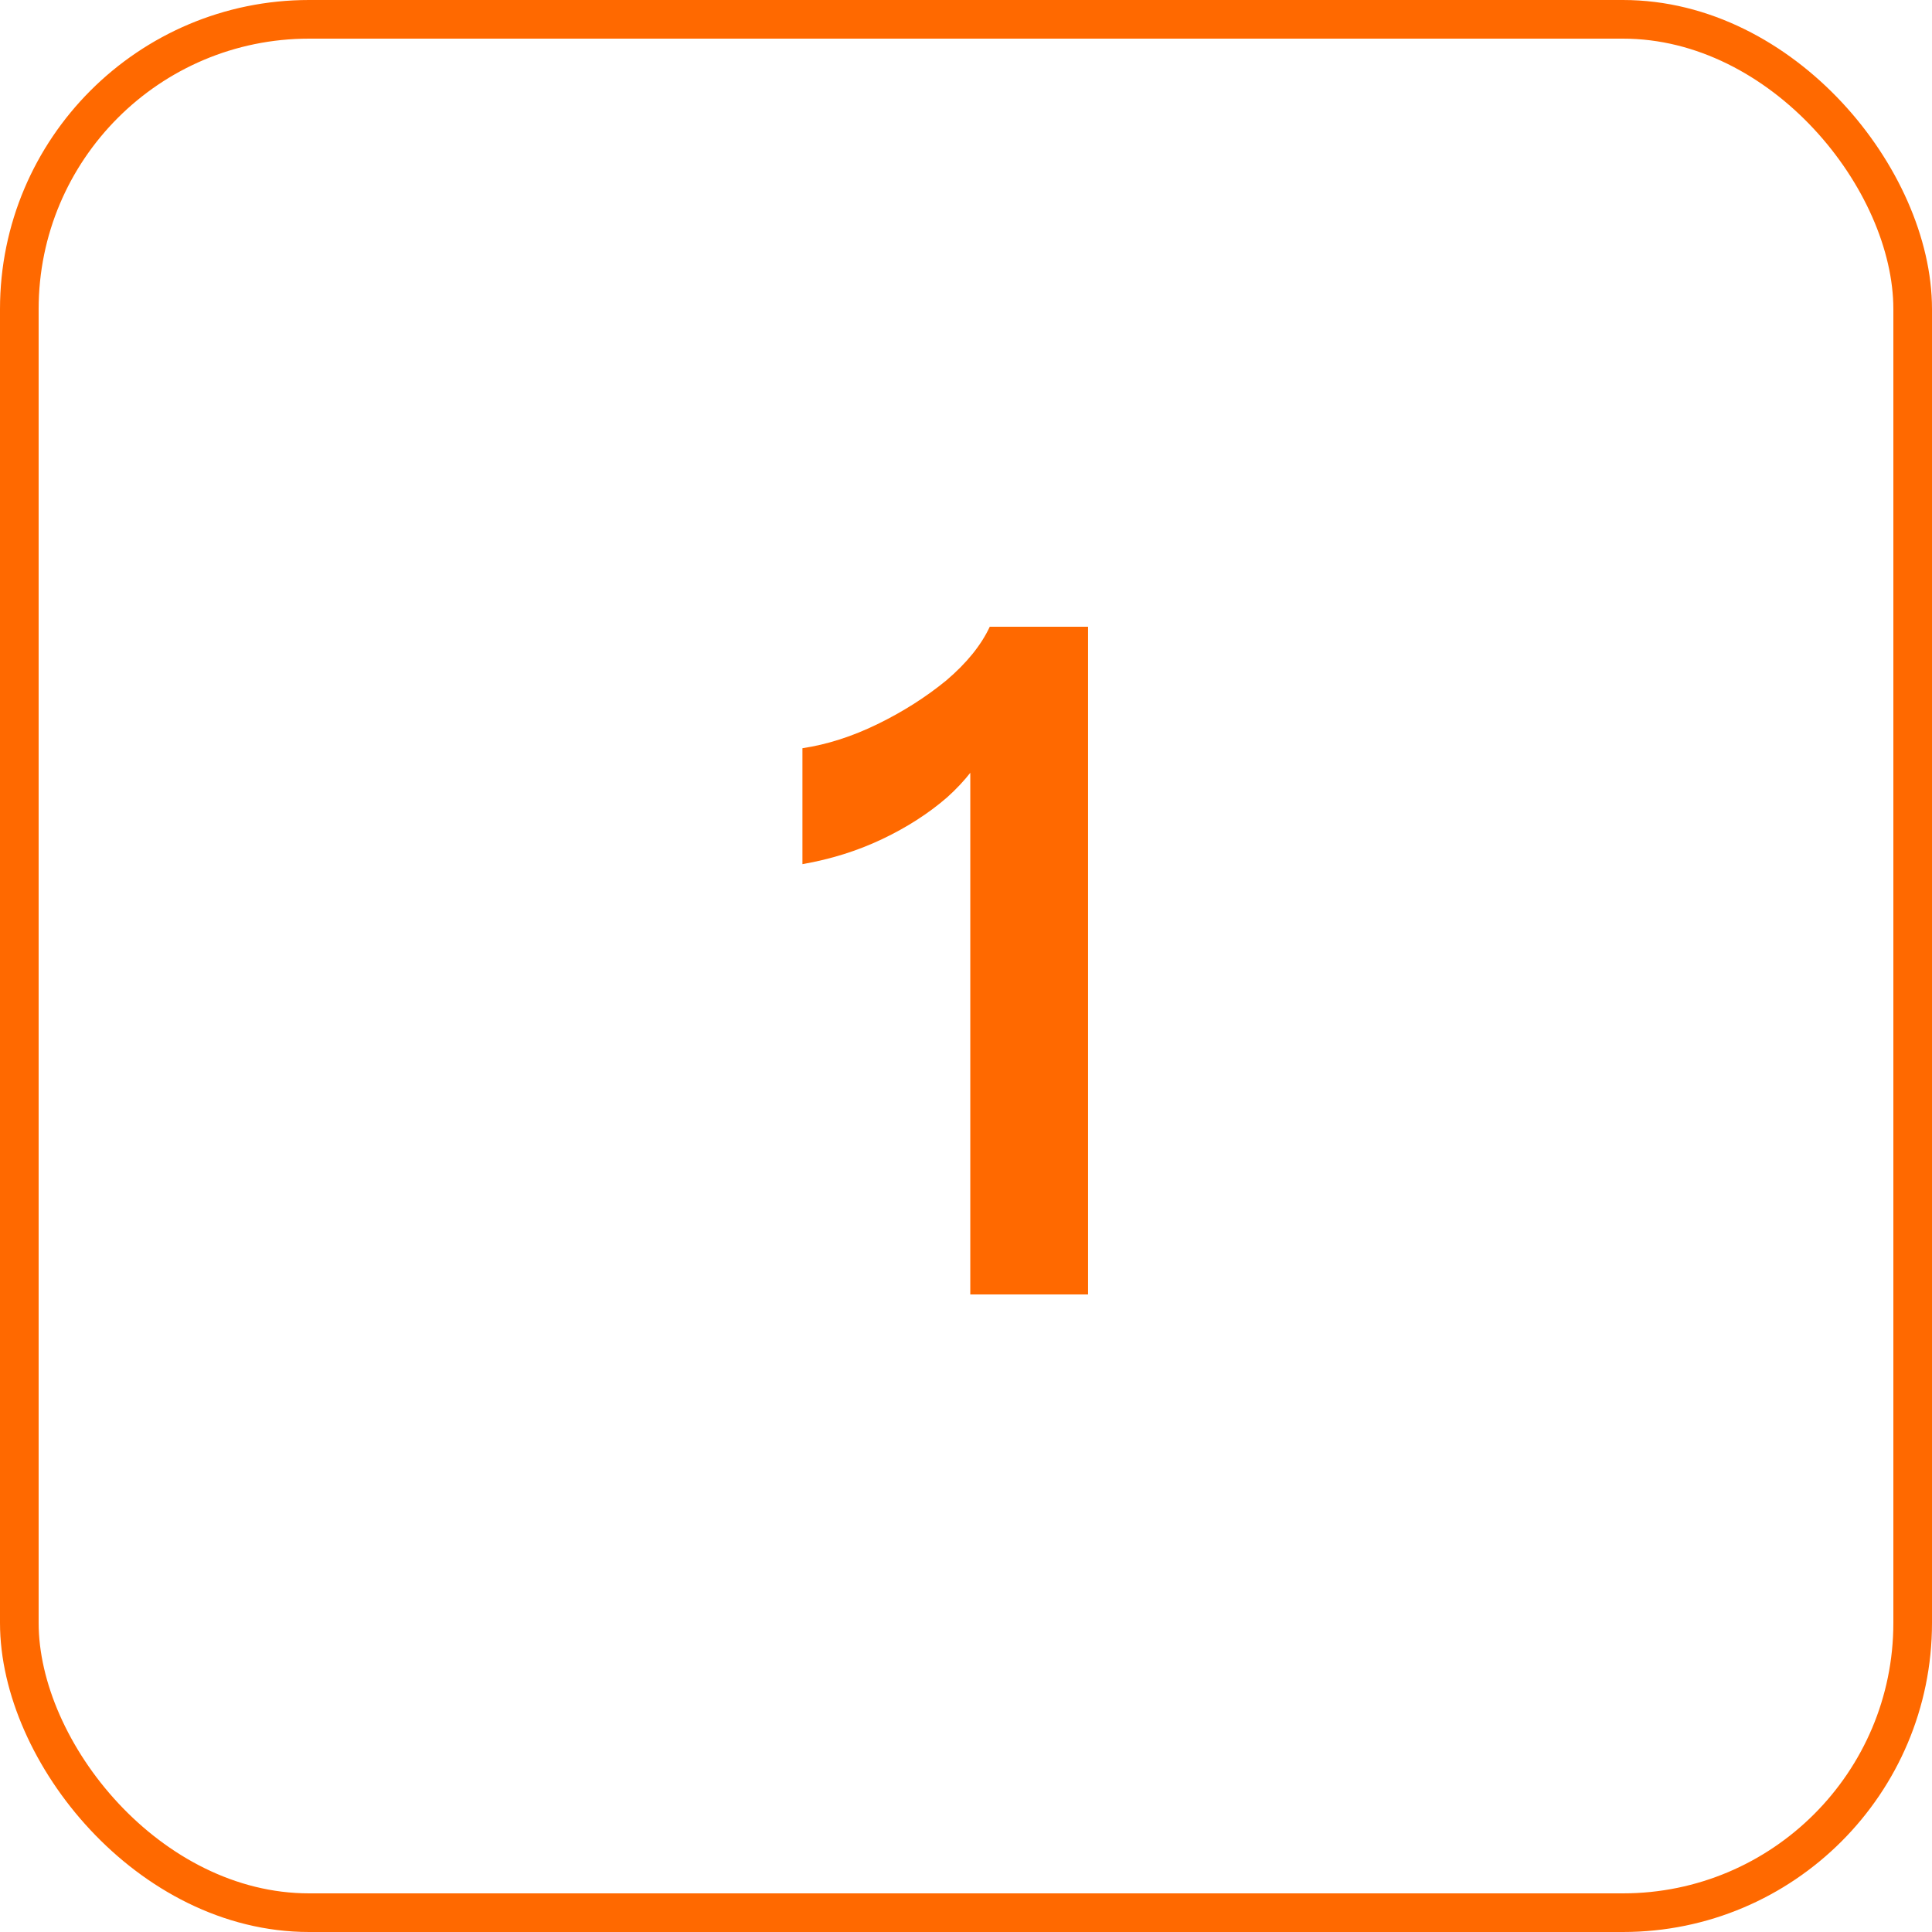
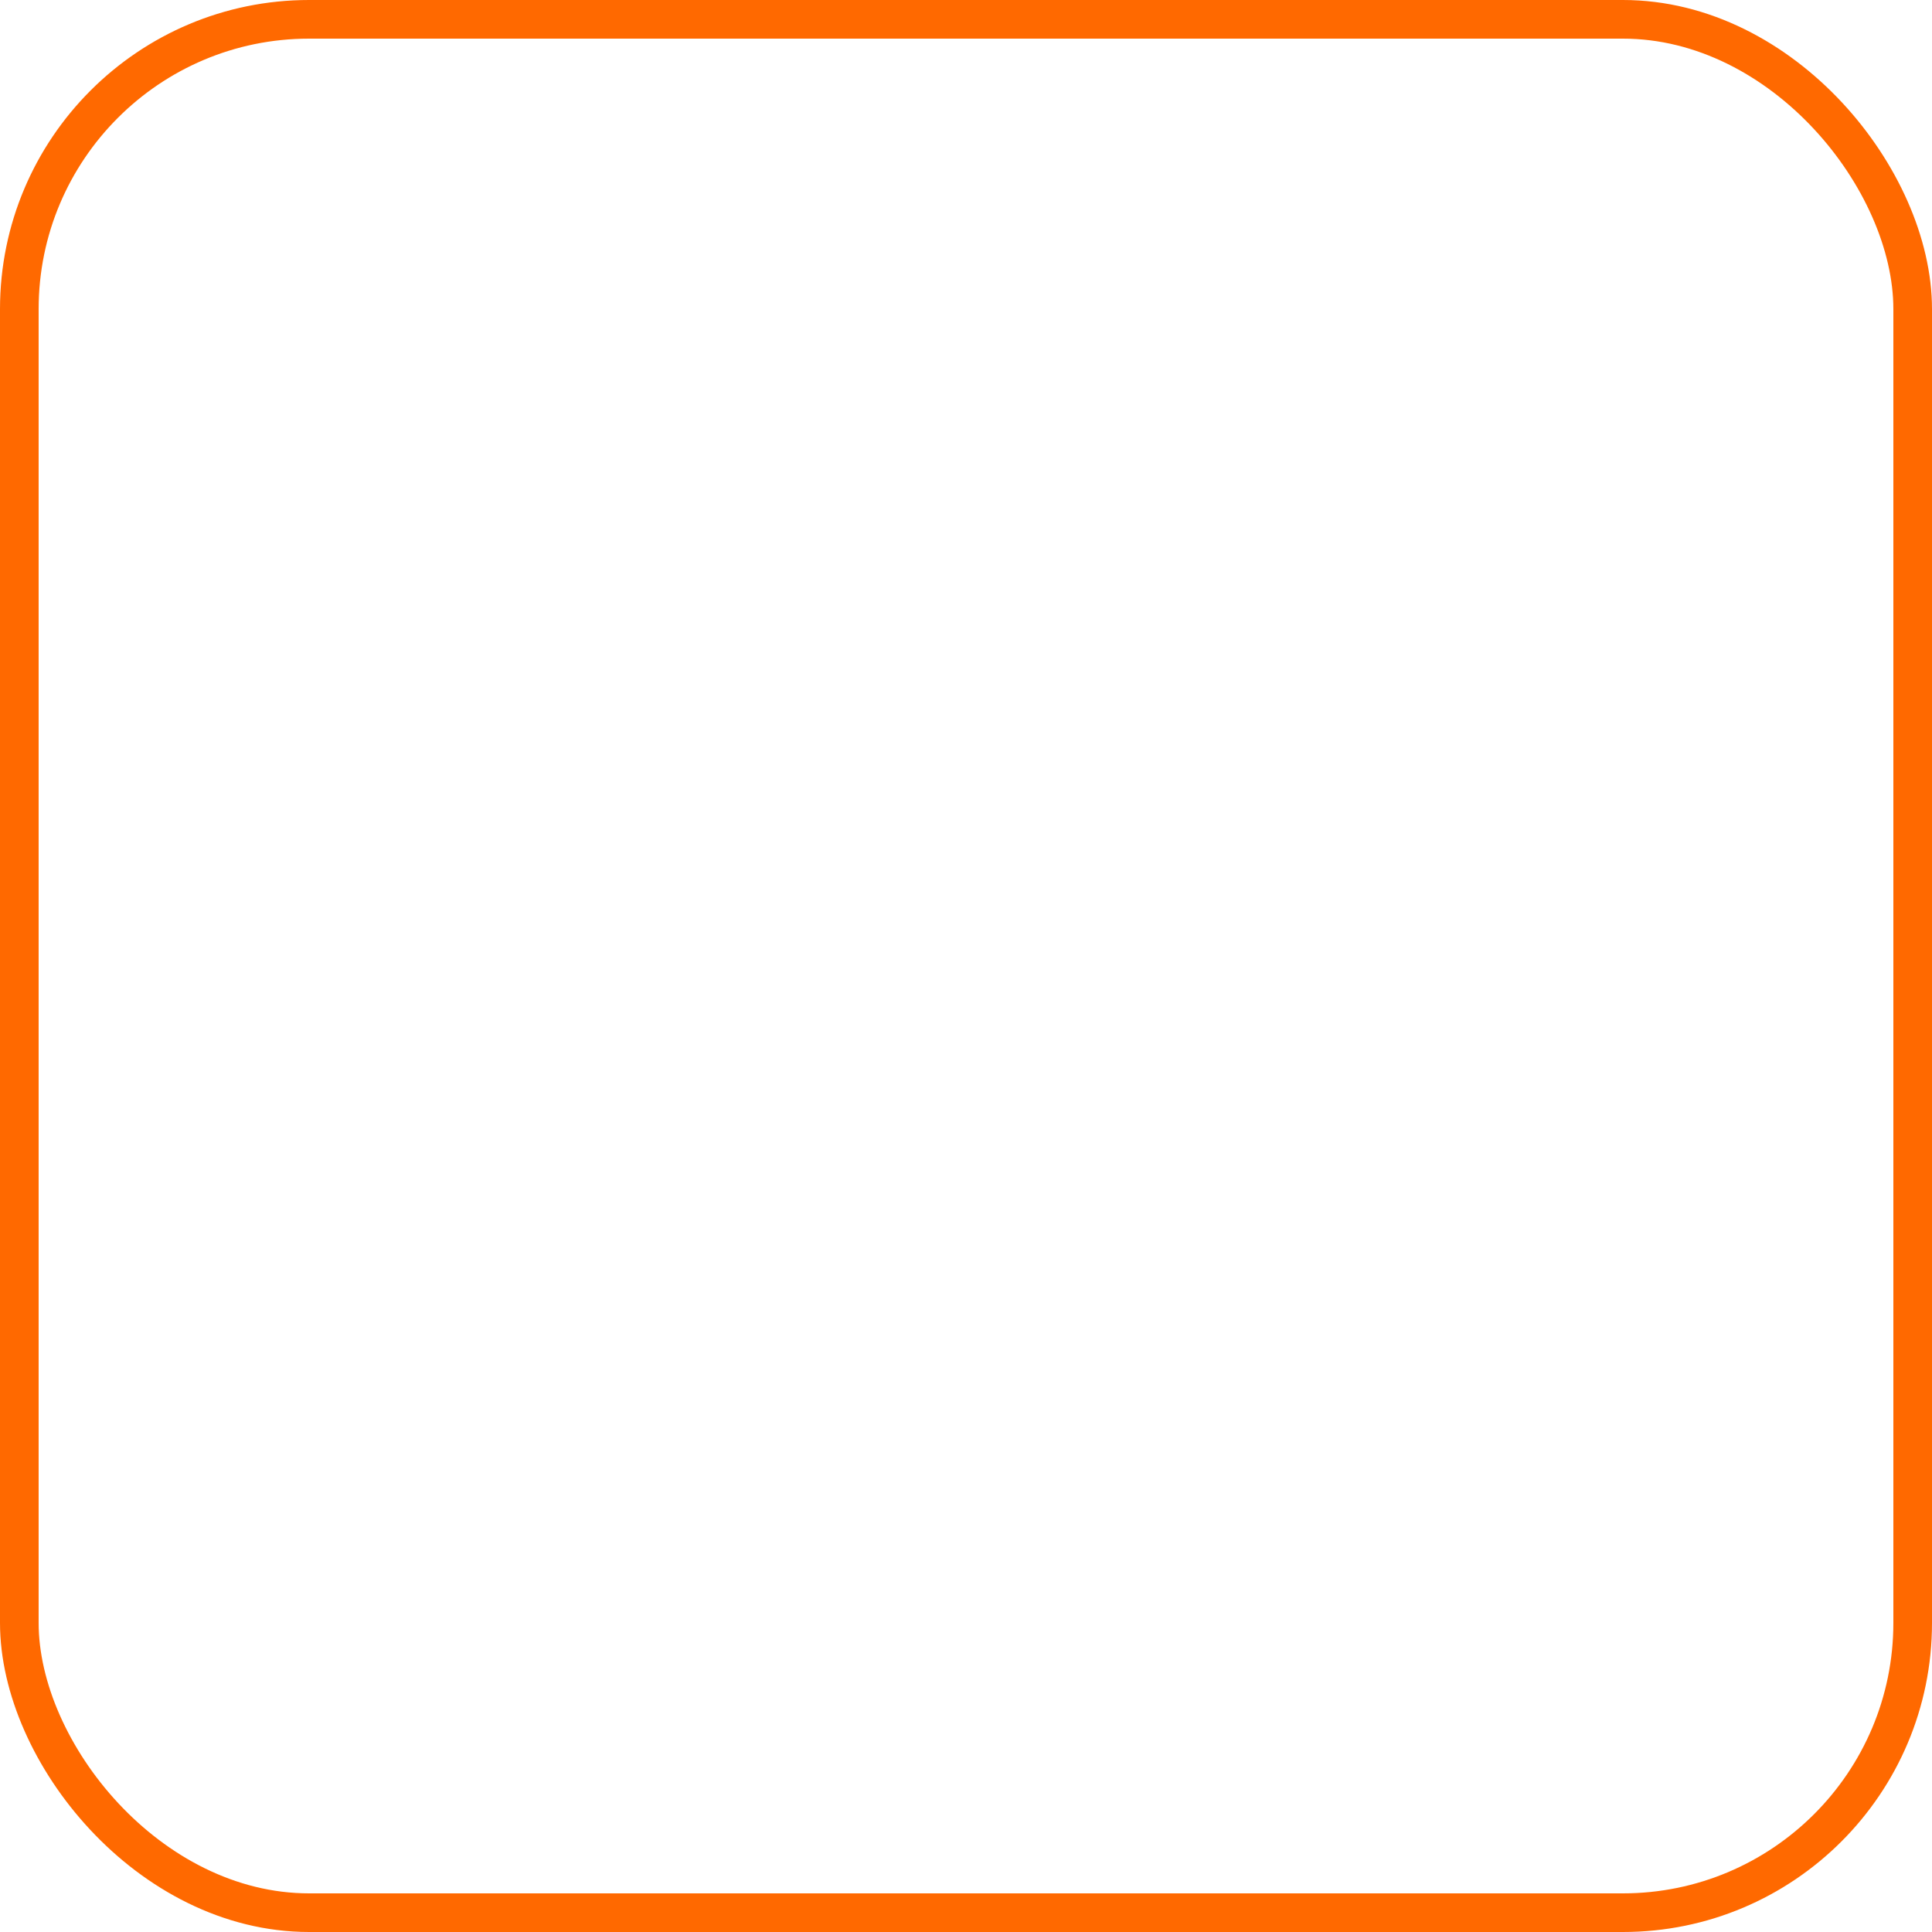
<svg xmlns="http://www.w3.org/2000/svg" width="50" height="50" viewBox="0 0 50 50" fill="none">
  <rect x="0.5" y="0.5" width="49" height="49" rx="7.5" stroke="#FF6900" />
-   <path d="M25.111 33.5V18.98L25.567 19.268C25.343 19.748 24.991 20.204 24.511 20.636C24.031 21.052 23.471 21.412 22.831 21.716C22.191 22.02 21.503 22.236 20.767 22.364V19.364C21.407 19.268 22.055 19.06 22.711 18.74C23.367 18.42 23.959 18.044 24.487 17.612C25.015 17.164 25.391 16.7 25.615 16.22H28.159V33.5H25.111Z" fill="#FF6900" />
</svg>